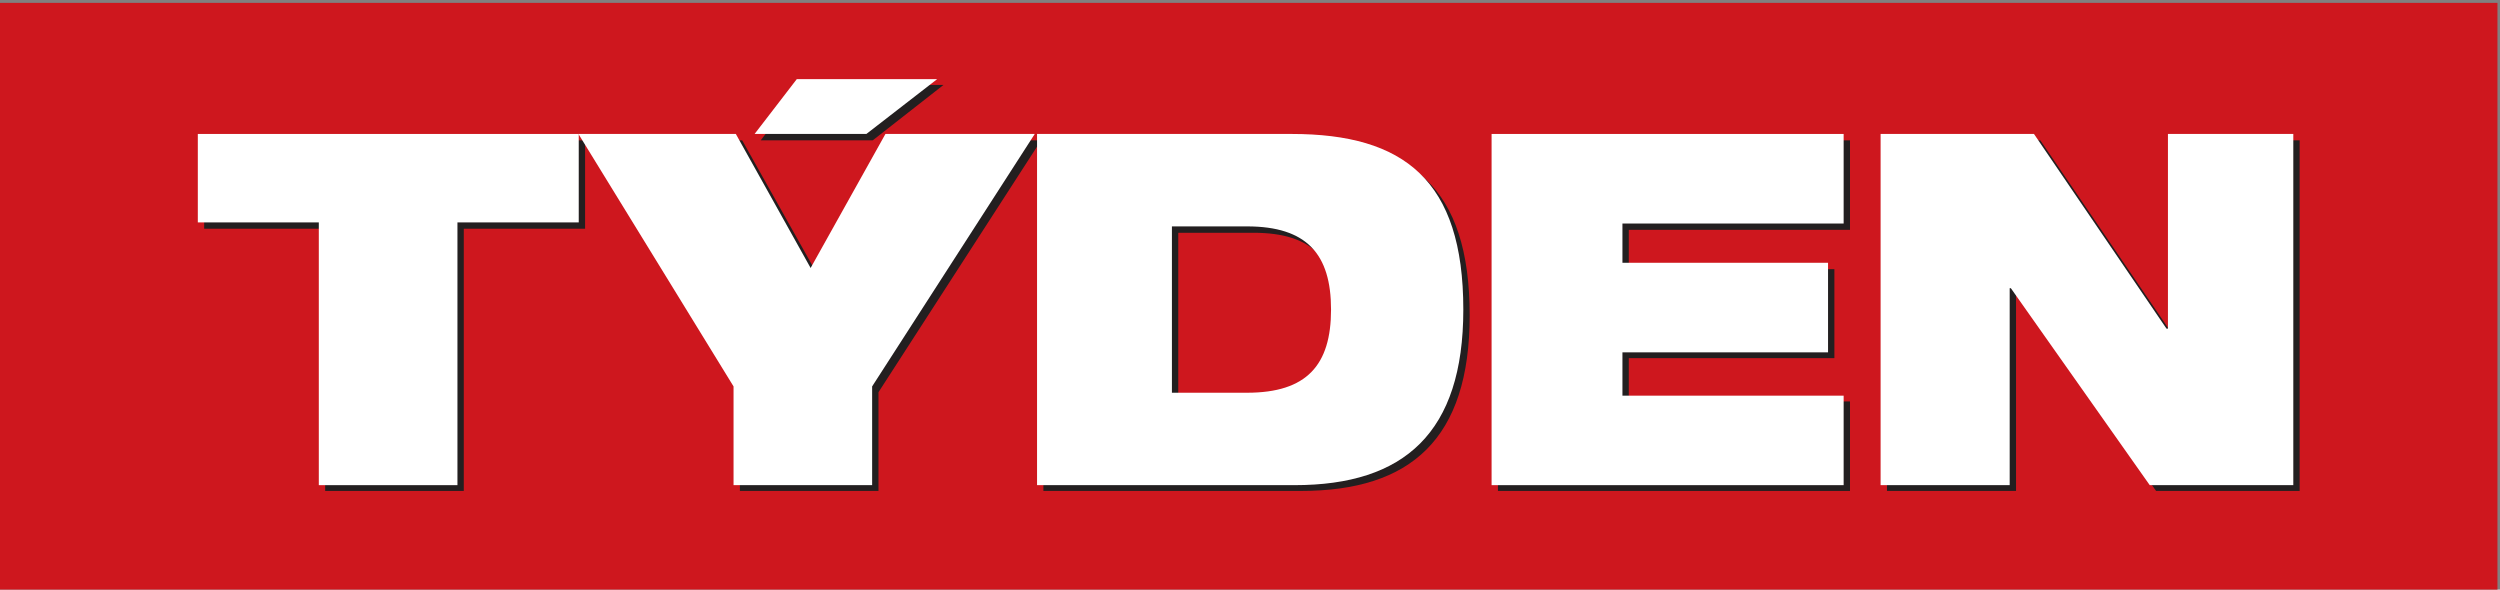
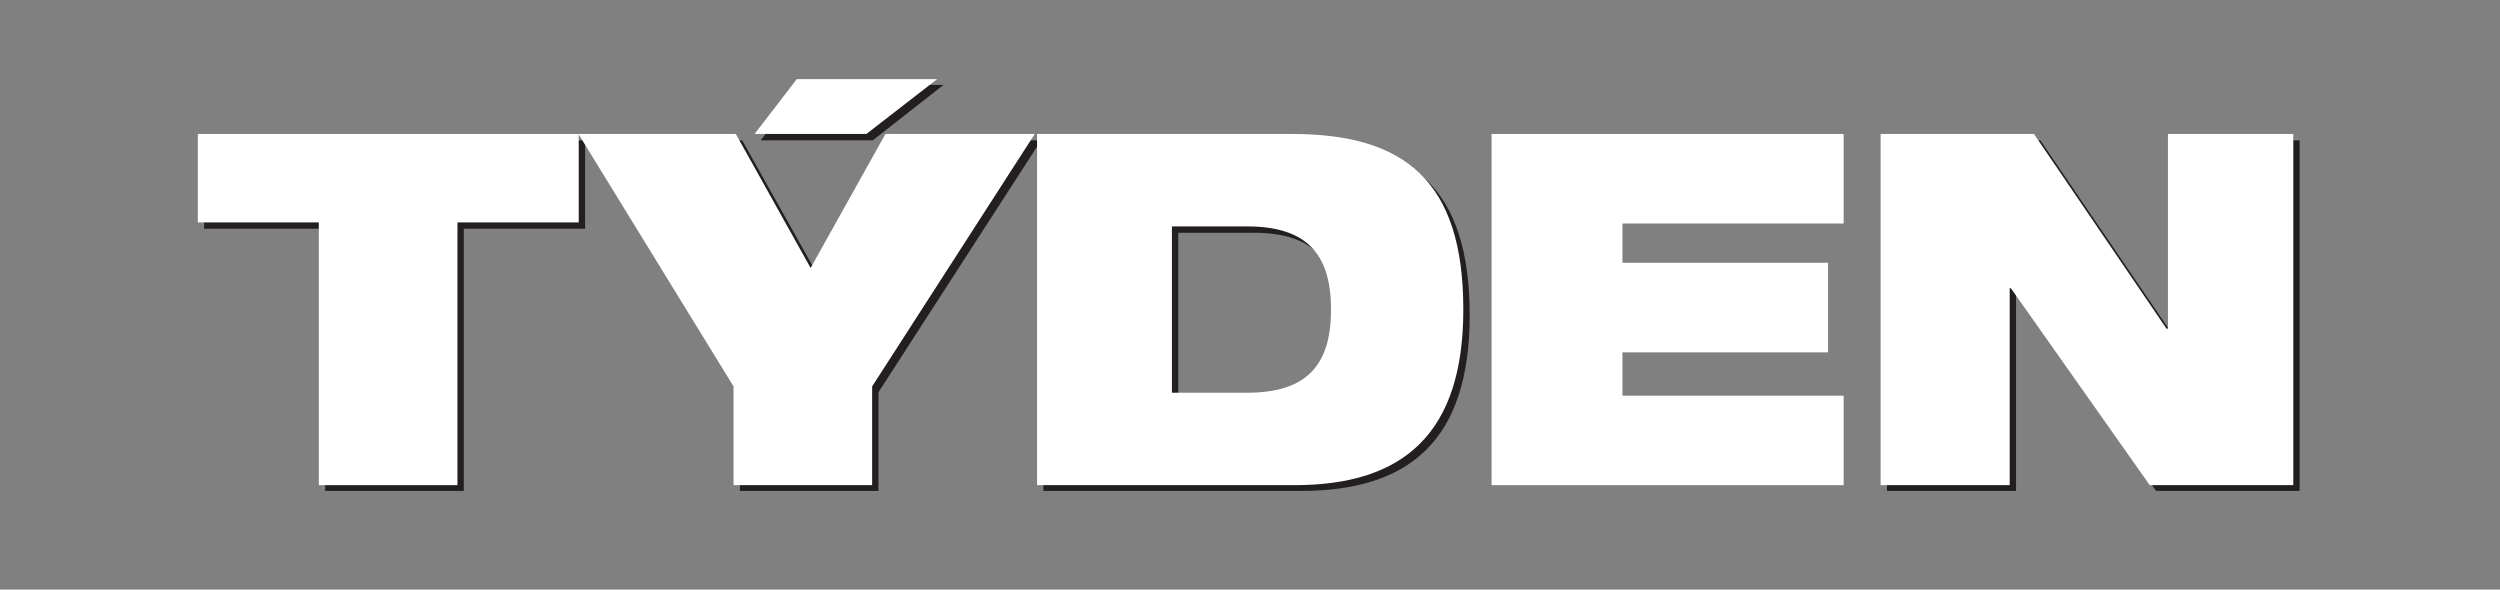
<svg xmlns="http://www.w3.org/2000/svg" width="100%" height="100%" viewBox="0 0 3392 800" version="1.1" xml:space="preserve" style="fill-rule:evenodd;clip-rule:evenodd;stroke-linejoin:round;stroke-miterlimit:2;">
  <rect x="0" y="0" width="3392" height="800" fill="#808080" stroke="none" />
  <g transform="matrix(4.167,0,0,4.167,0,0)">
-     <rect x="0" y="0.944" width="813.191" height="191.056" style="fill:rgb(206,23,30);fill-rule:nonzero;" />
    <path d="M105.876,74.474L66.477,74.474L66.477,45.699L190.51,45.699L190.51,74.474L151.013,74.474L151.013,159.851L105.876,159.851L105.876,74.474Z" style="fill:rgb(35,31,32);fill-rule:nonzero;" />
    <path d="M261.505,27.655L307.208,27.655L284.168,45.699L247.683,45.699L261.505,27.655ZM240.913,127.702L190.413,45.699L241.662,45.699L266.011,89.137L290.374,45.699L338.989,45.699L286.04,127.702L286.04,159.851L240.913,159.851L240.913,127.702Z" style="fill:rgb(35,31,32);fill-rule:nonzero;" />
    <path d="M383.653,129.759L408.101,129.759C427.568,129.759 435.464,120.747 435.464,102.677C435.464,84.635 427.568,75.791 408.101,75.791L383.653,75.791L383.653,129.759ZM339.738,45.699L422.669,45.699C459.253,45.699 478.535,60.734 478.535,102.677C478.535,142.936 459.349,159.851 423.615,159.851L339.738,159.851L339.738,45.699Z" style="fill:rgb(35,31,32);fill-rule:nonzero;" />
-     <path d="M487.742,45.699L602.371,45.699L602.371,74.838L530.345,74.838L530.345,87.644L597.289,87.644L597.289,116.614L530.345,116.614L530.345,130.713L602.371,130.713L602.371,159.851L487.742,159.851L487.742,45.699Z" style="fill:rgb(35,31,32);fill-rule:nonzero;" />
    <path d="M614.406,45.699L664.345,45.699L707.5,109.069L707.962,109.069L707.962,45.699L748.779,45.699L748.779,159.851L702.037,159.851L656.816,95.923L656.433,95.923L656.433,159.851L614.406,159.851L614.406,45.699Z" style="fill:rgb(35,31,32);fill-rule:nonzero;" />
    <path d="M103.806,72.417L64.41,72.417L64.41,43.617L188.44,43.617L188.44,72.417L148.947,72.417L148.947,157.969L103.806,157.969L103.806,72.417Z" style="fill:white;fill-rule:nonzero;" />
    <path d="M259.436,25.768L305.141,25.768L282.099,43.617L245.701,43.617L259.436,25.768ZM238.846,125.819L188.343,43.617L239.592,43.617L263.942,87.256L288.304,43.617L336.923,43.617L283.971,125.819L283.971,157.969L238.846,157.969L238.846,125.819Z" style="fill:white;fill-rule:nonzero;" />
    <path d="M381.583,127.877L406.031,127.877C425.498,127.877 433.394,118.865 433.394,100.797C433.394,82.746 425.498,73.716 406.031,73.716L381.583,73.716L381.583,127.877ZM337.669,43.617L420.601,43.617C457.183,43.617 476.464,58.676 476.464,100.797C476.464,140.854 457.281,157.969 421.544,157.969L337.669,157.969L337.669,43.617Z" style="fill:white;fill-rule:nonzero;" />
    <path d="M485.671,43.617L600.3,43.617L600.3,72.78L528.275,72.78L528.275,85.562L595.22,85.562L595.22,114.726L528.275,114.726L528.275,128.831L600.3,128.831L600.3,157.969L485.671,157.969L485.671,43.617Z" style="fill:white;fill-rule:nonzero;" />
    <path d="M612.335,43.617L662.275,43.617L705.431,107.011L705.894,107.011L705.894,43.617L746.714,43.617L746.714,157.969L699.97,157.969L654.746,93.842L654.365,93.842L654.365,157.969L612.335,157.969L612.335,43.617Z" style="fill:white;fill-rule:nonzero;" />
  </g>
</svg>